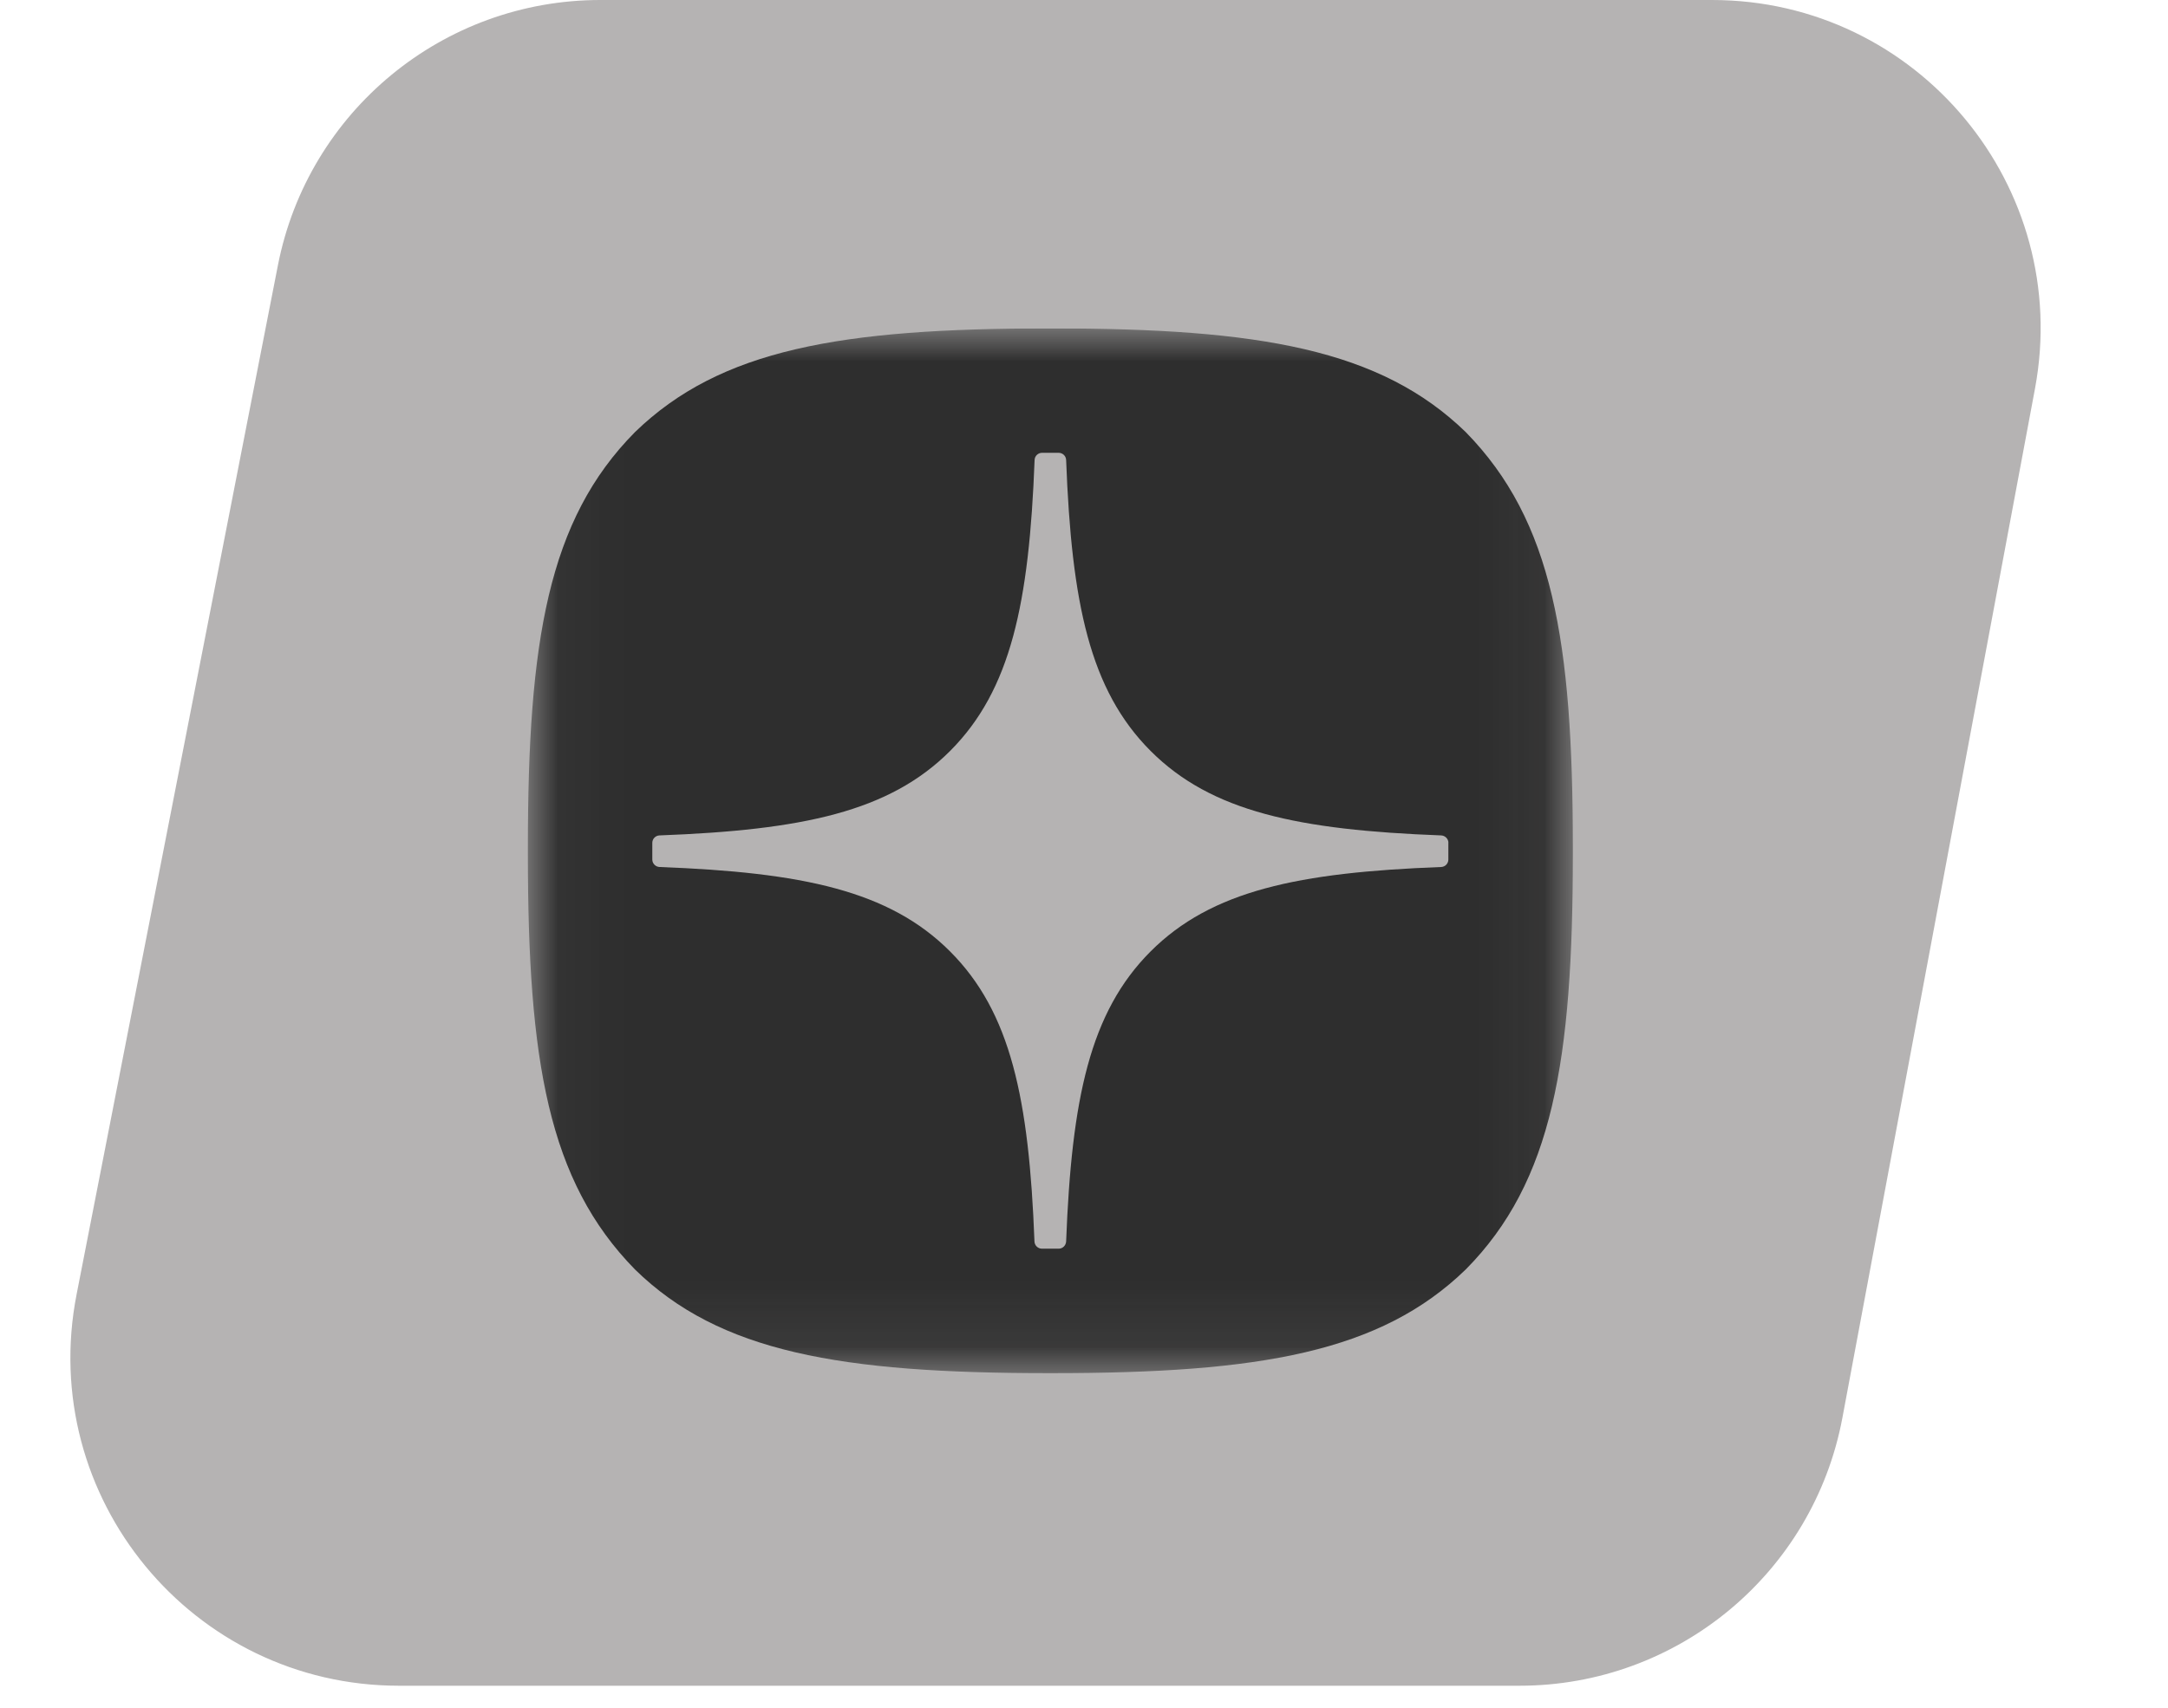
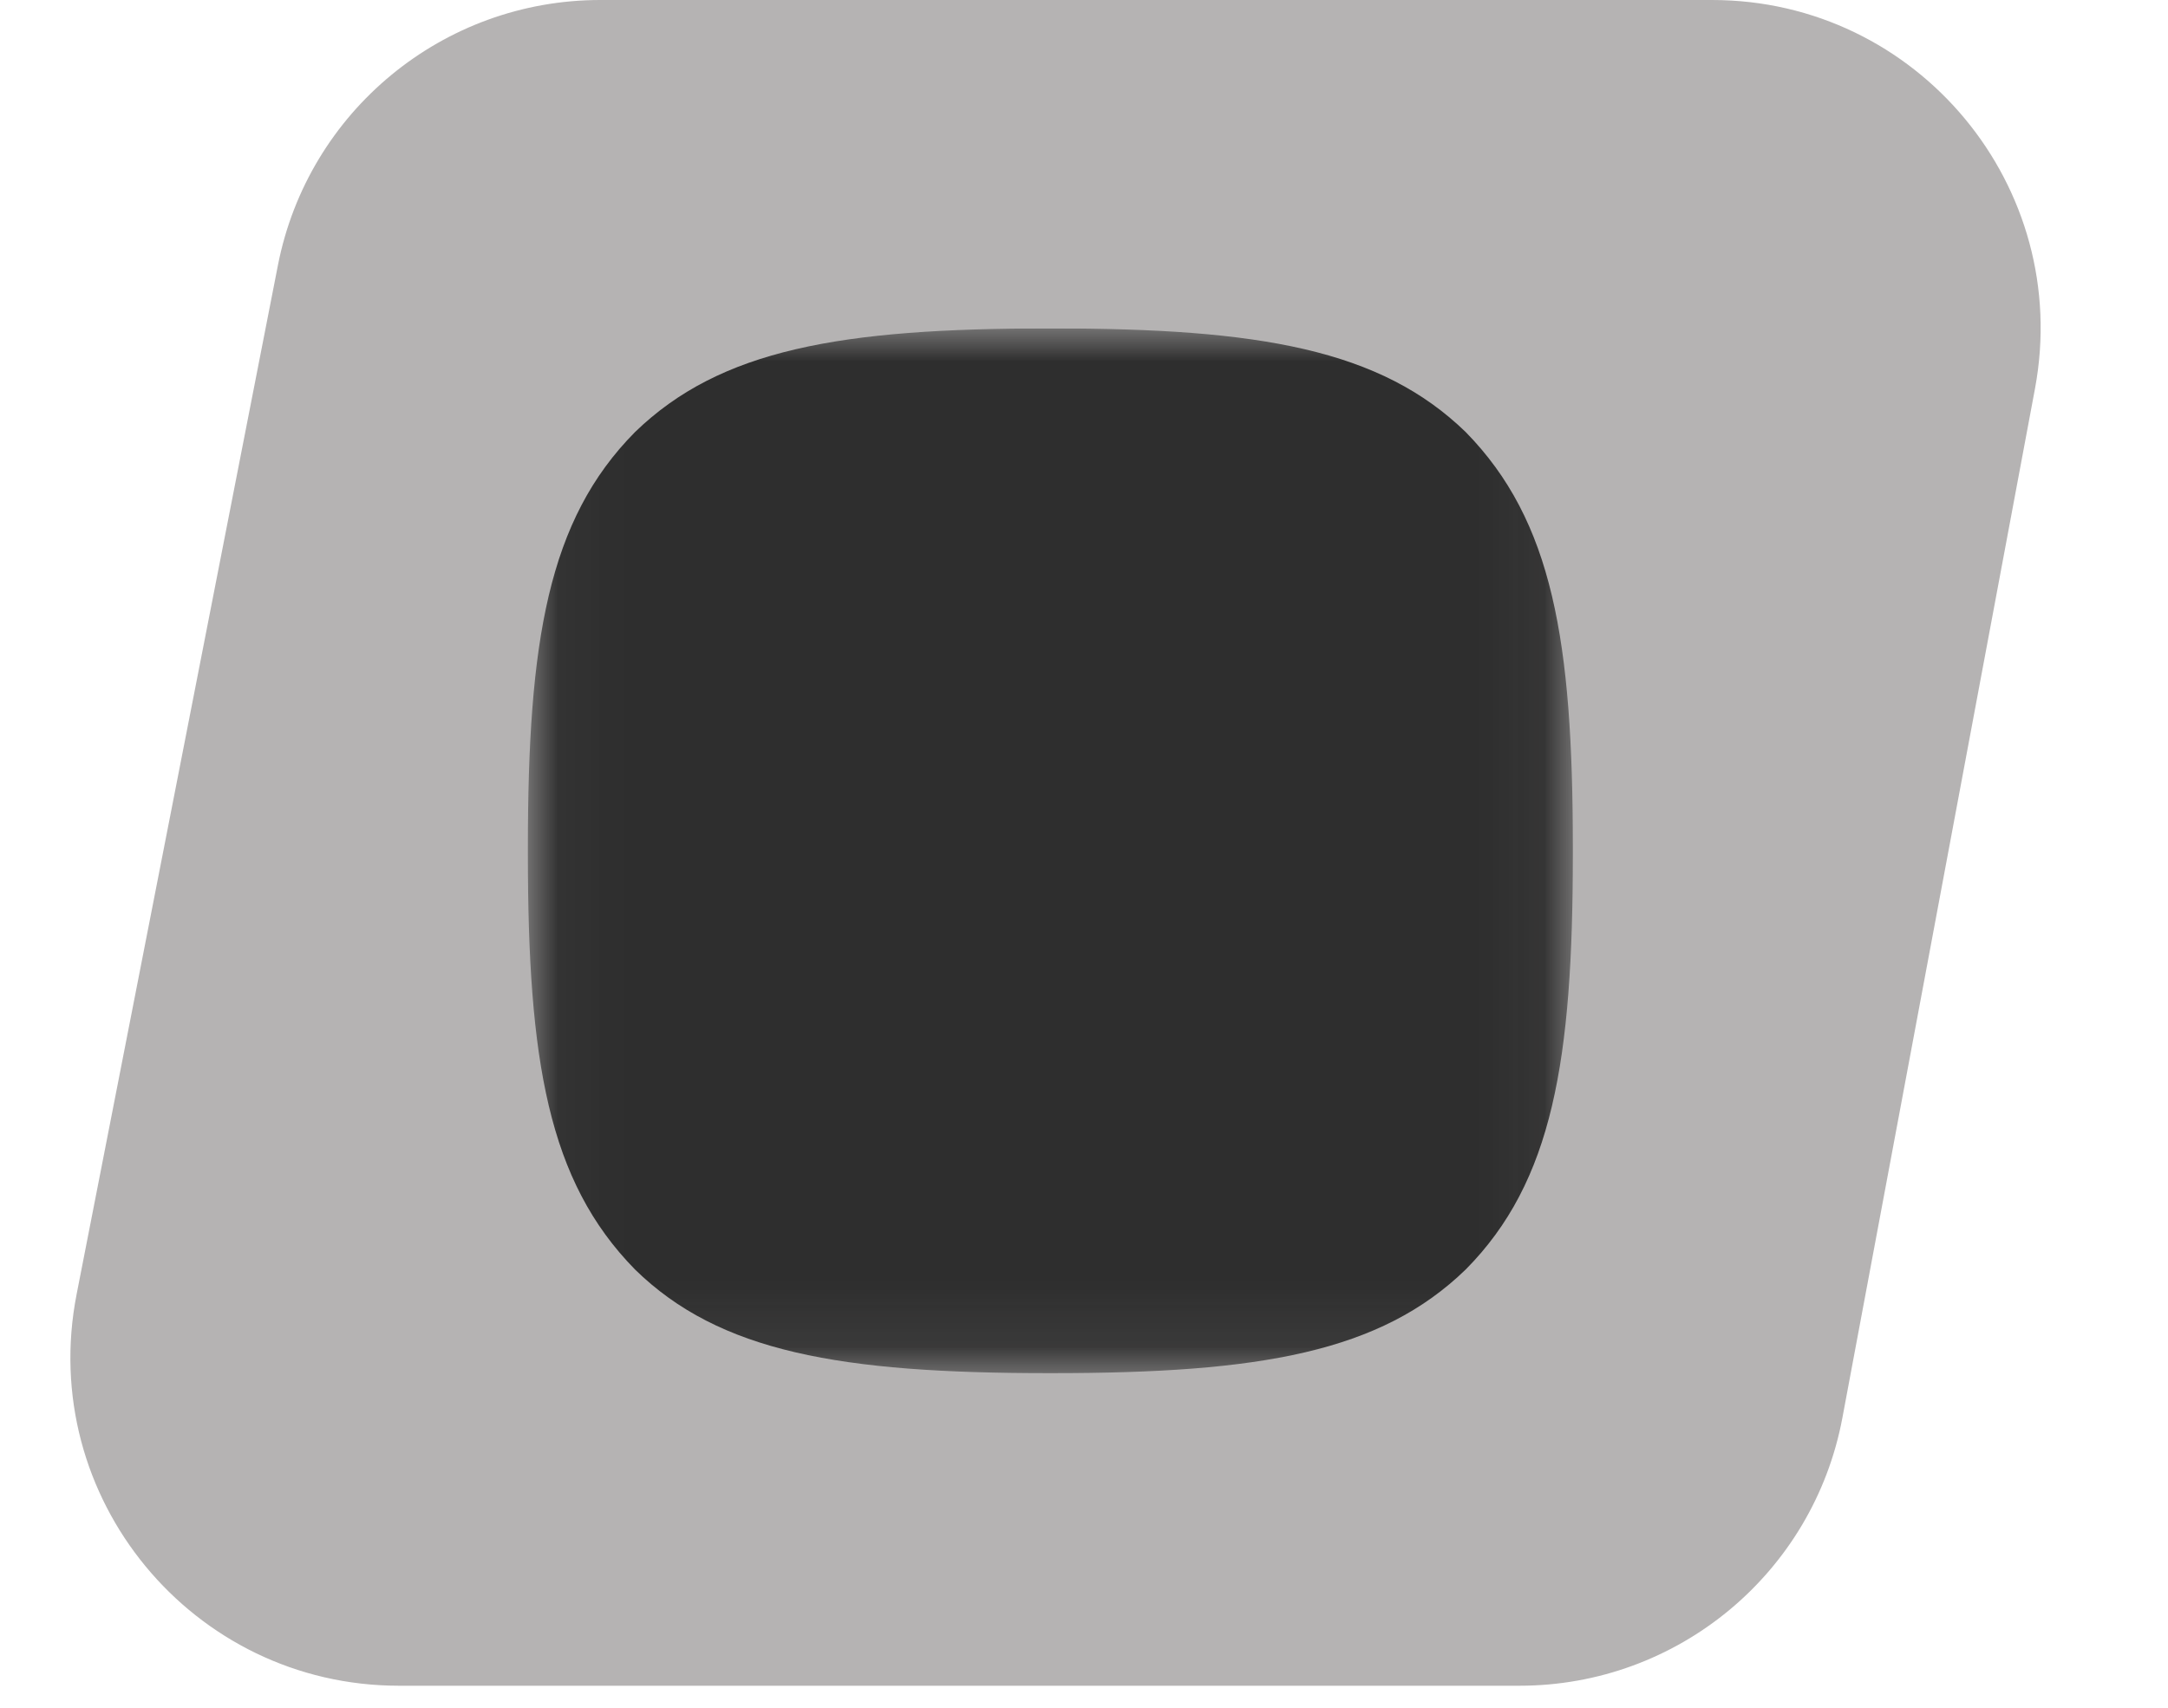
<svg xmlns="http://www.w3.org/2000/svg" width="33" height="26" viewBox="0 0 33 26" fill="none">
  <path d="M4.23 4.04C4.689 1.693 6.745 0 9.137 0H26.06C29.19 0 31.55 2.843 30.975 5.919L28.044 21.585C27.601 23.951 25.536 25.665 23.129 25.665H6.073C2.926 25.665 0.562 22.794 1.166 19.706L4.23 4.04Z" fill="#B5B3B3" />
  <g clip-path="url(#clip0_2406_9)">
    <mask id="mask0_2406_9" style="mask-type:luminance" maskUnits="userSpaceOnUse" x="8" y="5" width="16" height="16">
      <path d="M23.944 5H8.035V20.909H23.944V5Z" fill="white" />
    </mask>
    <g mask="url(#mask0_2406_9)">
-       <path d="M15.956 20.906H16.02C19.178 20.906 21.012 20.588 22.311 19.327C23.635 17.99 23.941 16.144 23.941 12.998V12.909C23.941 9.763 23.635 7.93 22.311 6.579C21.013 5.318 19.166 5 16.02 5H15.957C12.798 5 10.964 5.318 9.665 6.579C8.341 7.916 8.035 9.763 8.035 12.909V12.998C8.035 16.143 8.341 17.977 9.665 19.327C10.952 20.588 12.798 20.906 15.956 20.906Z" fill="#2E2E2E" />
-       <path d="M22.047 12.832C22.047 12.772 21.998 12.722 21.937 12.719C19.763 12.637 18.44 12.359 17.515 11.434C16.587 10.506 16.311 9.182 16.228 7.003C16.226 6.943 16.176 6.894 16.115 6.894H15.861C15.8 6.894 15.75 6.943 15.748 7.003C15.665 9.181 15.389 10.506 14.461 11.434C13.535 12.36 12.213 12.637 10.039 12.719C9.978 12.721 9.929 12.771 9.929 12.832V13.086C9.929 13.147 9.978 13.197 10.039 13.2C12.213 13.282 13.536 13.559 14.461 14.485C15.387 15.411 15.663 16.731 15.746 18.901C15.748 18.962 15.799 19.011 15.86 19.011H16.115C16.175 19.011 16.225 18.962 16.228 18.901C16.312 16.731 16.588 15.411 17.514 14.485C18.44 13.559 19.762 13.282 21.936 13.2C21.997 13.198 22.046 13.148 22.046 13.086V12.832H22.047Z" fill="#B5B3B3" />
+       <path d="M15.956 20.906H16.02C19.178 20.906 21.012 20.588 22.311 19.327C23.635 17.99 23.941 16.144 23.941 12.998V12.909C23.941 9.763 23.635 7.93 22.311 6.579C21.013 5.318 19.166 5 16.02 5H15.957C12.798 5 10.964 5.318 9.665 6.579C8.341 7.916 8.035 9.763 8.035 12.909V12.998C8.035 16.143 8.341 17.977 9.665 19.327C10.952 20.588 12.798 20.906 15.956 20.906" fill="#2E2E2E" />
    </g>
  </g>
  <defs>
    <clipPath id="clip0_2406_9">
      <rect width="16" height="16" fill="white" transform="translate(8 5)" />
    </clipPath>
  </defs>
</svg>